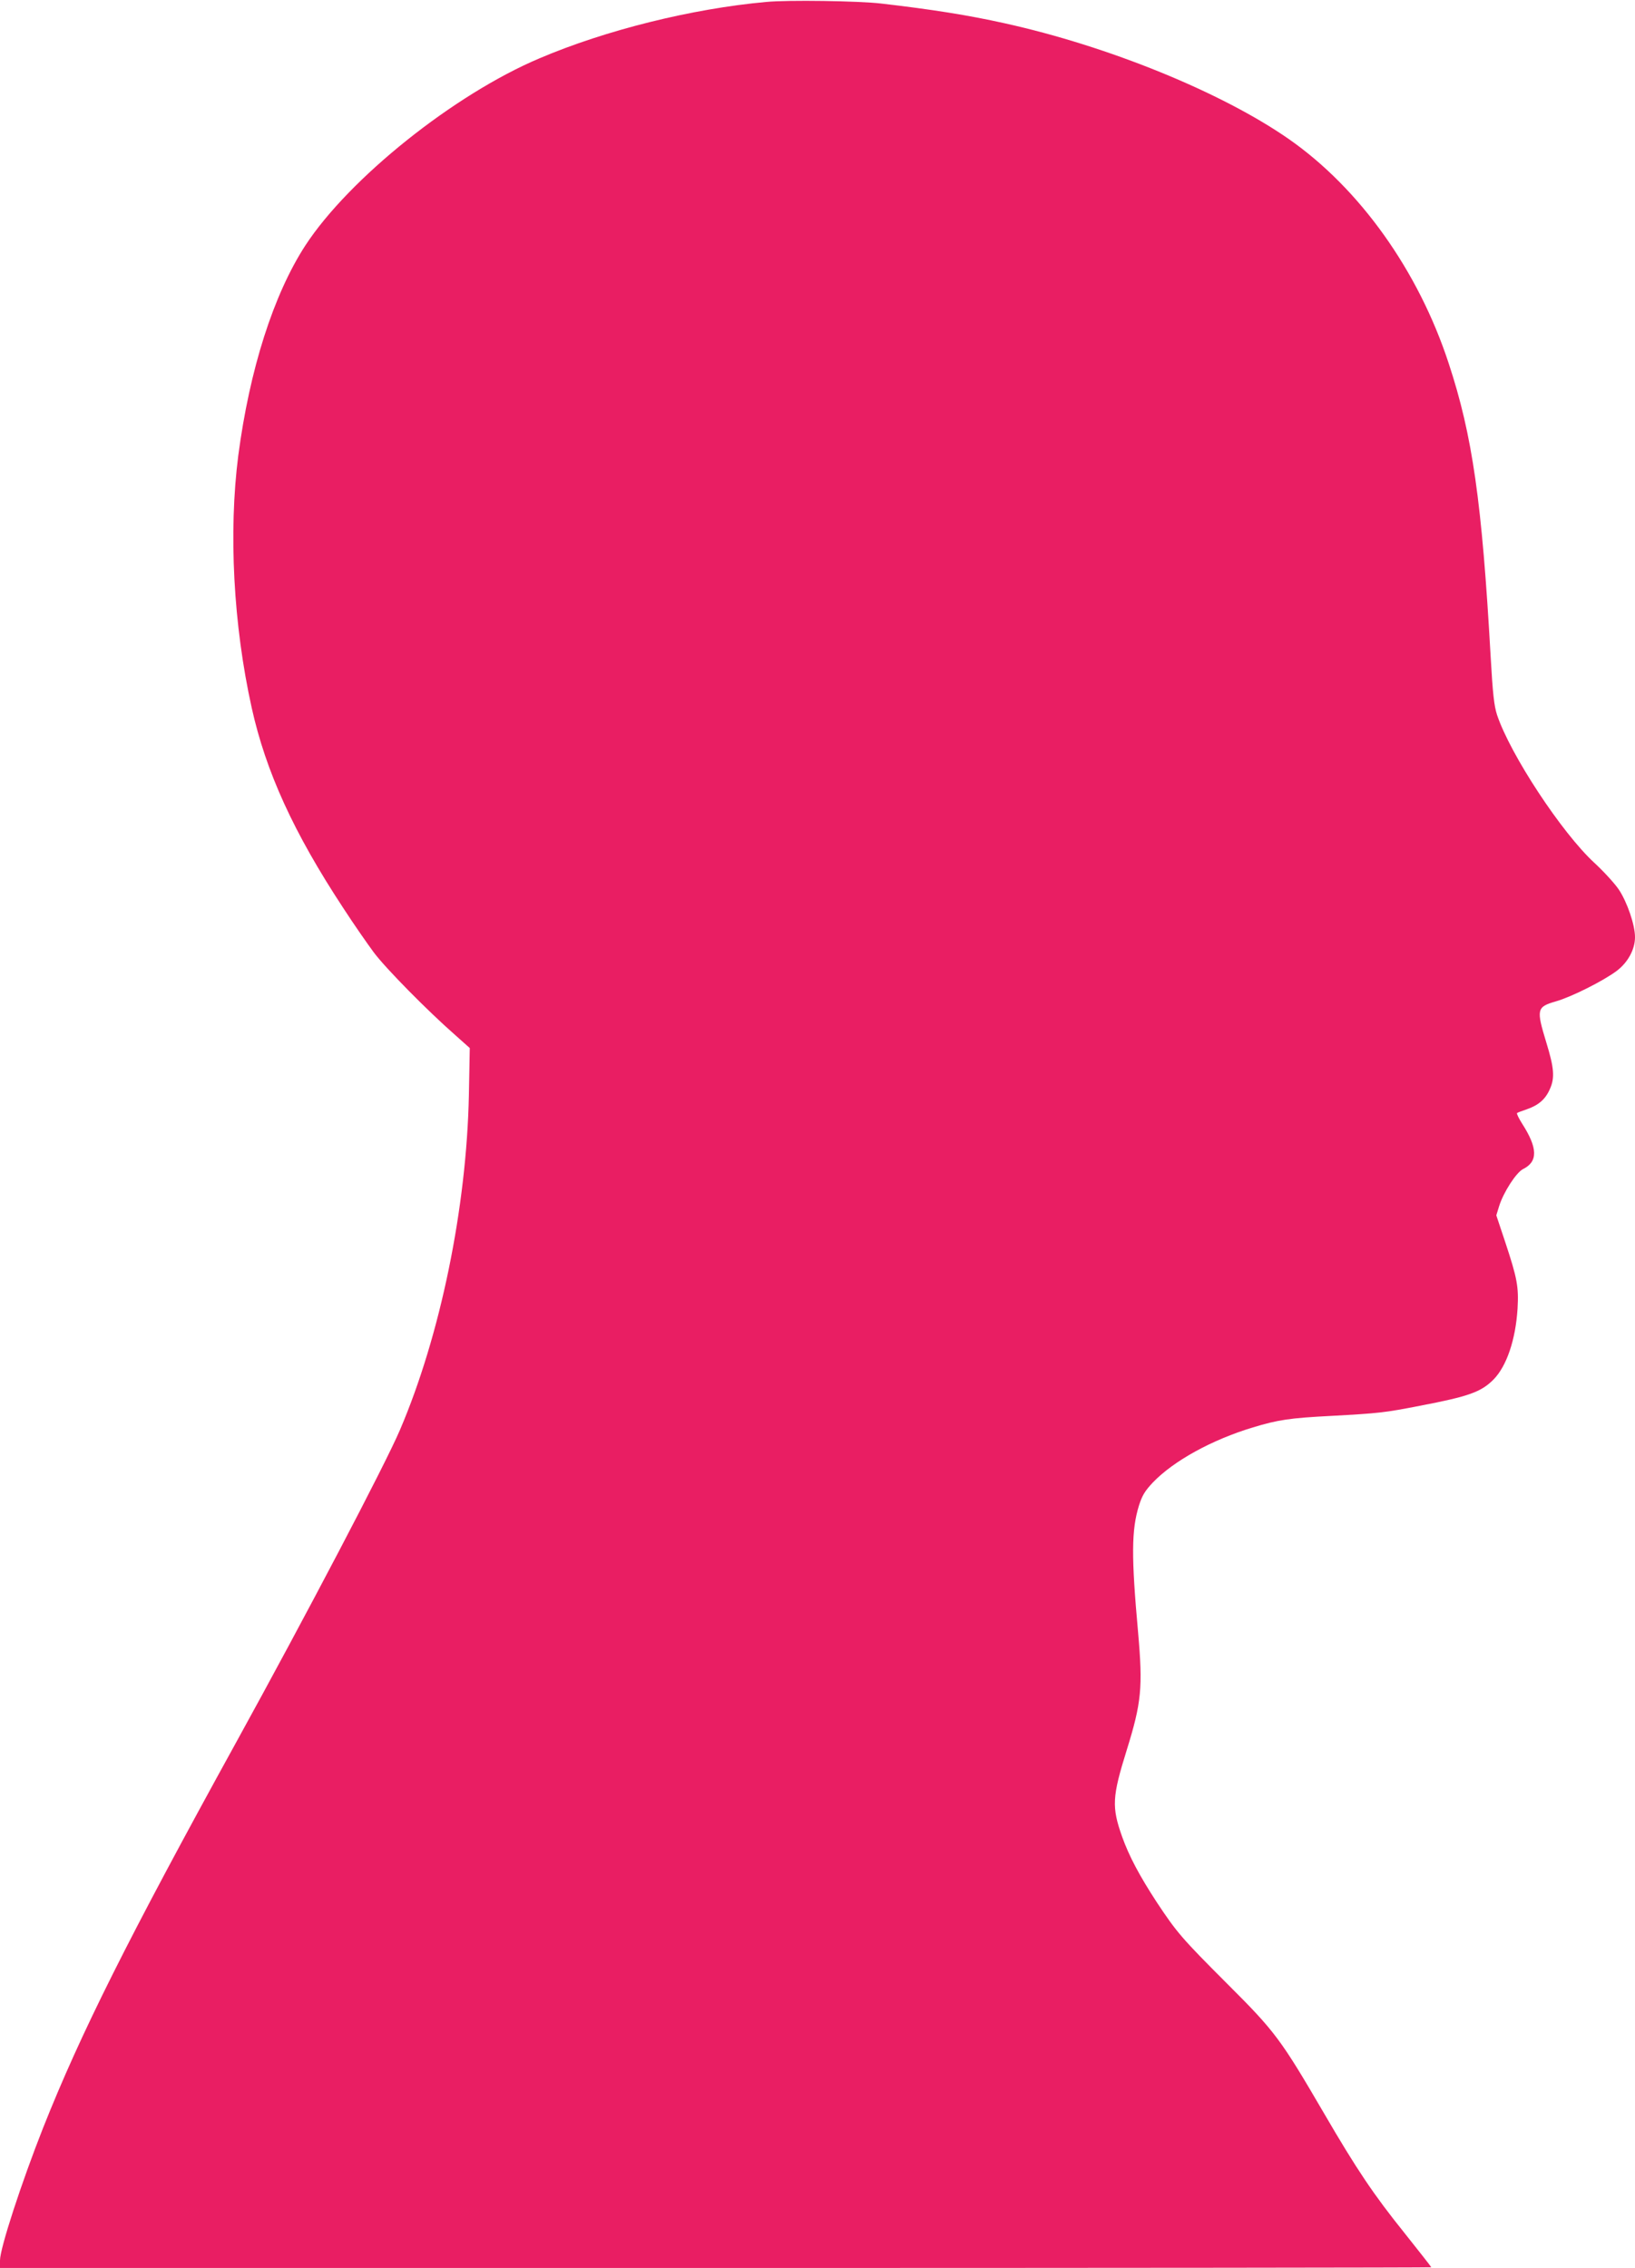
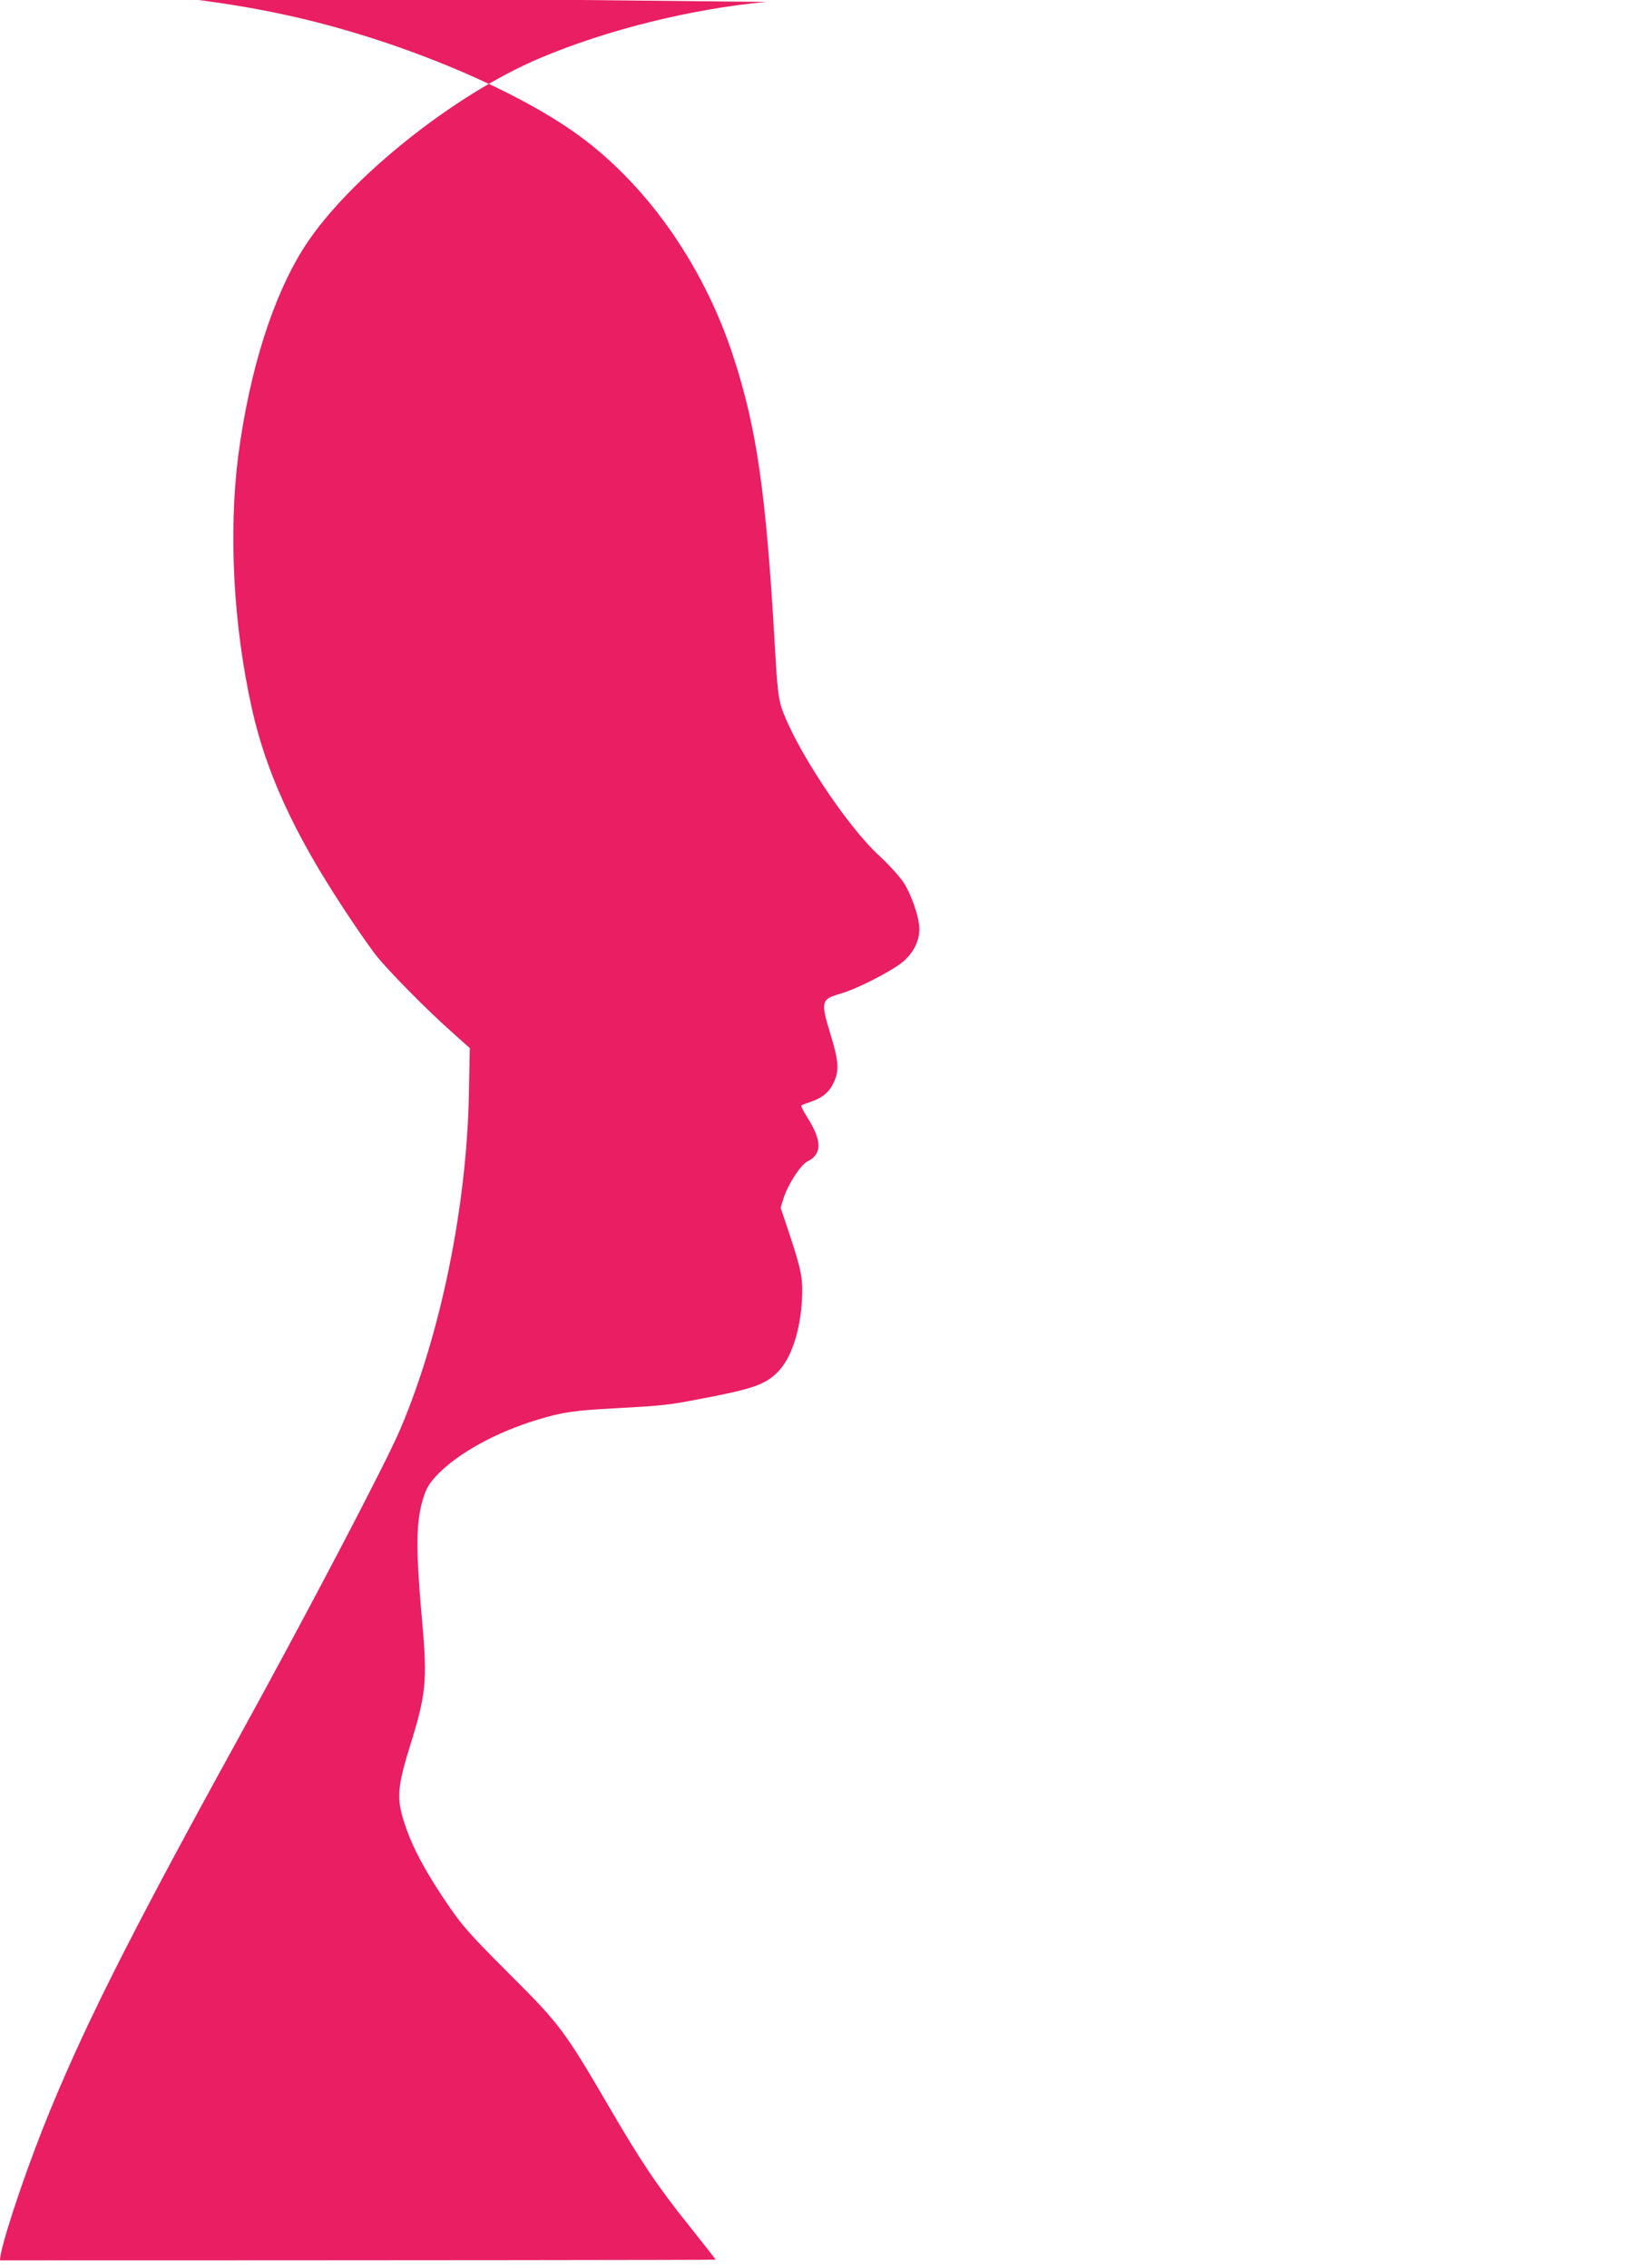
<svg xmlns="http://www.w3.org/2000/svg" version="1.0" width="923pt" height="1280pt" viewBox="0 0 923 1280" preserveAspectRatio="xMidYMid meet">
  <g transform="translate(0,1280) scale(0.1,-0.1)" fill="#e91e63" stroke="none">
-     <path d="M4325 12789 c-419 -38 -906 -159 -1279 -318 -483 -204 -1075 -678 -1322 -1056 -180 -277 -315 -700 -379 -1187 -55 -431 -28 -954 76 -1423 80 -360 236 -703 517 -1130 57 -88 135 -200 172 -250 68 -91 304 -330 459 -466 l83 -74 -5 -265 c-13 -636 -161 -1357 -389 -1890 -83 -195 -529 -1045 -924 -1762 -612 -1111 -879 -1644 -1091 -2178 -122 -309 -243 -679 -243 -747 l0 -43 4040 0 c2222 0 4040 2 4040 4 0 2 -68 89 -151 193 -173 215 -270 359 -454 675 -244 418 -275 461 -548 733 -255 255 -284 289 -396 458 -98 150 -157 261 -196 370 -60 169 -57 225 26 491 83 267 91 352 64 661 -39 431 -38 581 5 719 18 56 33 81 78 129 117 122 333 241 565 311 142 43 208 53 442 65 272 15 300 18 500 57 278 53 346 78 416 148 74 75 125 224 136 401 7 122 -2 171 -69 373 l-51 153 16 52 c25 79 96 189 135 209 85 42 83 119 -5 256 -19 30 -32 57 -29 60 3 3 27 12 54 21 67 23 107 57 132 116 28 62 23 119 -20 259 -58 191 -56 203 55 235 87 25 266 115 341 171 64 48 104 122 104 191 0 69 -44 197 -91 268 -22 33 -84 101 -138 151 -184 169 -476 613 -550 836 -16 49 -24 116 -36 330 -49 870 -102 1245 -237 1654 -171 522 -502 986 -902 1265 -379 264 -1020 525 -1606 654 -202 45 -409 78 -695 111 -126 15 -530 21 -650 9z" />
+     <path d="M4325 12789 c-419 -38 -906 -159 -1279 -318 -483 -204 -1075 -678 -1322 -1056 -180 -277 -315 -700 -379 -1187 -55 -431 -28 -954 76 -1423 80 -360 236 -703 517 -1130 57 -88 135 -200 172 -250 68 -91 304 -330 459 -466 l83 -74 -5 -265 c-13 -636 -161 -1357 -389 -1890 -83 -195 -529 -1045 -924 -1762 -612 -1111 -879 -1644 -1091 -2178 -122 -309 -243 -679 -243 -747 c2222 0 4040 2 4040 4 0 2 -68 89 -151 193 -173 215 -270 359 -454 675 -244 418 -275 461 -548 733 -255 255 -284 289 -396 458 -98 150 -157 261 -196 370 -60 169 -57 225 26 491 83 267 91 352 64 661 -39 431 -38 581 5 719 18 56 33 81 78 129 117 122 333 241 565 311 142 43 208 53 442 65 272 15 300 18 500 57 278 53 346 78 416 148 74 75 125 224 136 401 7 122 -2 171 -69 373 l-51 153 16 52 c25 79 96 189 135 209 85 42 83 119 -5 256 -19 30 -32 57 -29 60 3 3 27 12 54 21 67 23 107 57 132 116 28 62 23 119 -20 259 -58 191 -56 203 55 235 87 25 266 115 341 171 64 48 104 122 104 191 0 69 -44 197 -91 268 -22 33 -84 101 -138 151 -184 169 -476 613 -550 836 -16 49 -24 116 -36 330 -49 870 -102 1245 -237 1654 -171 522 -502 986 -902 1265 -379 264 -1020 525 -1606 654 -202 45 -409 78 -695 111 -126 15 -530 21 -650 9z" />
  </g>
</svg>